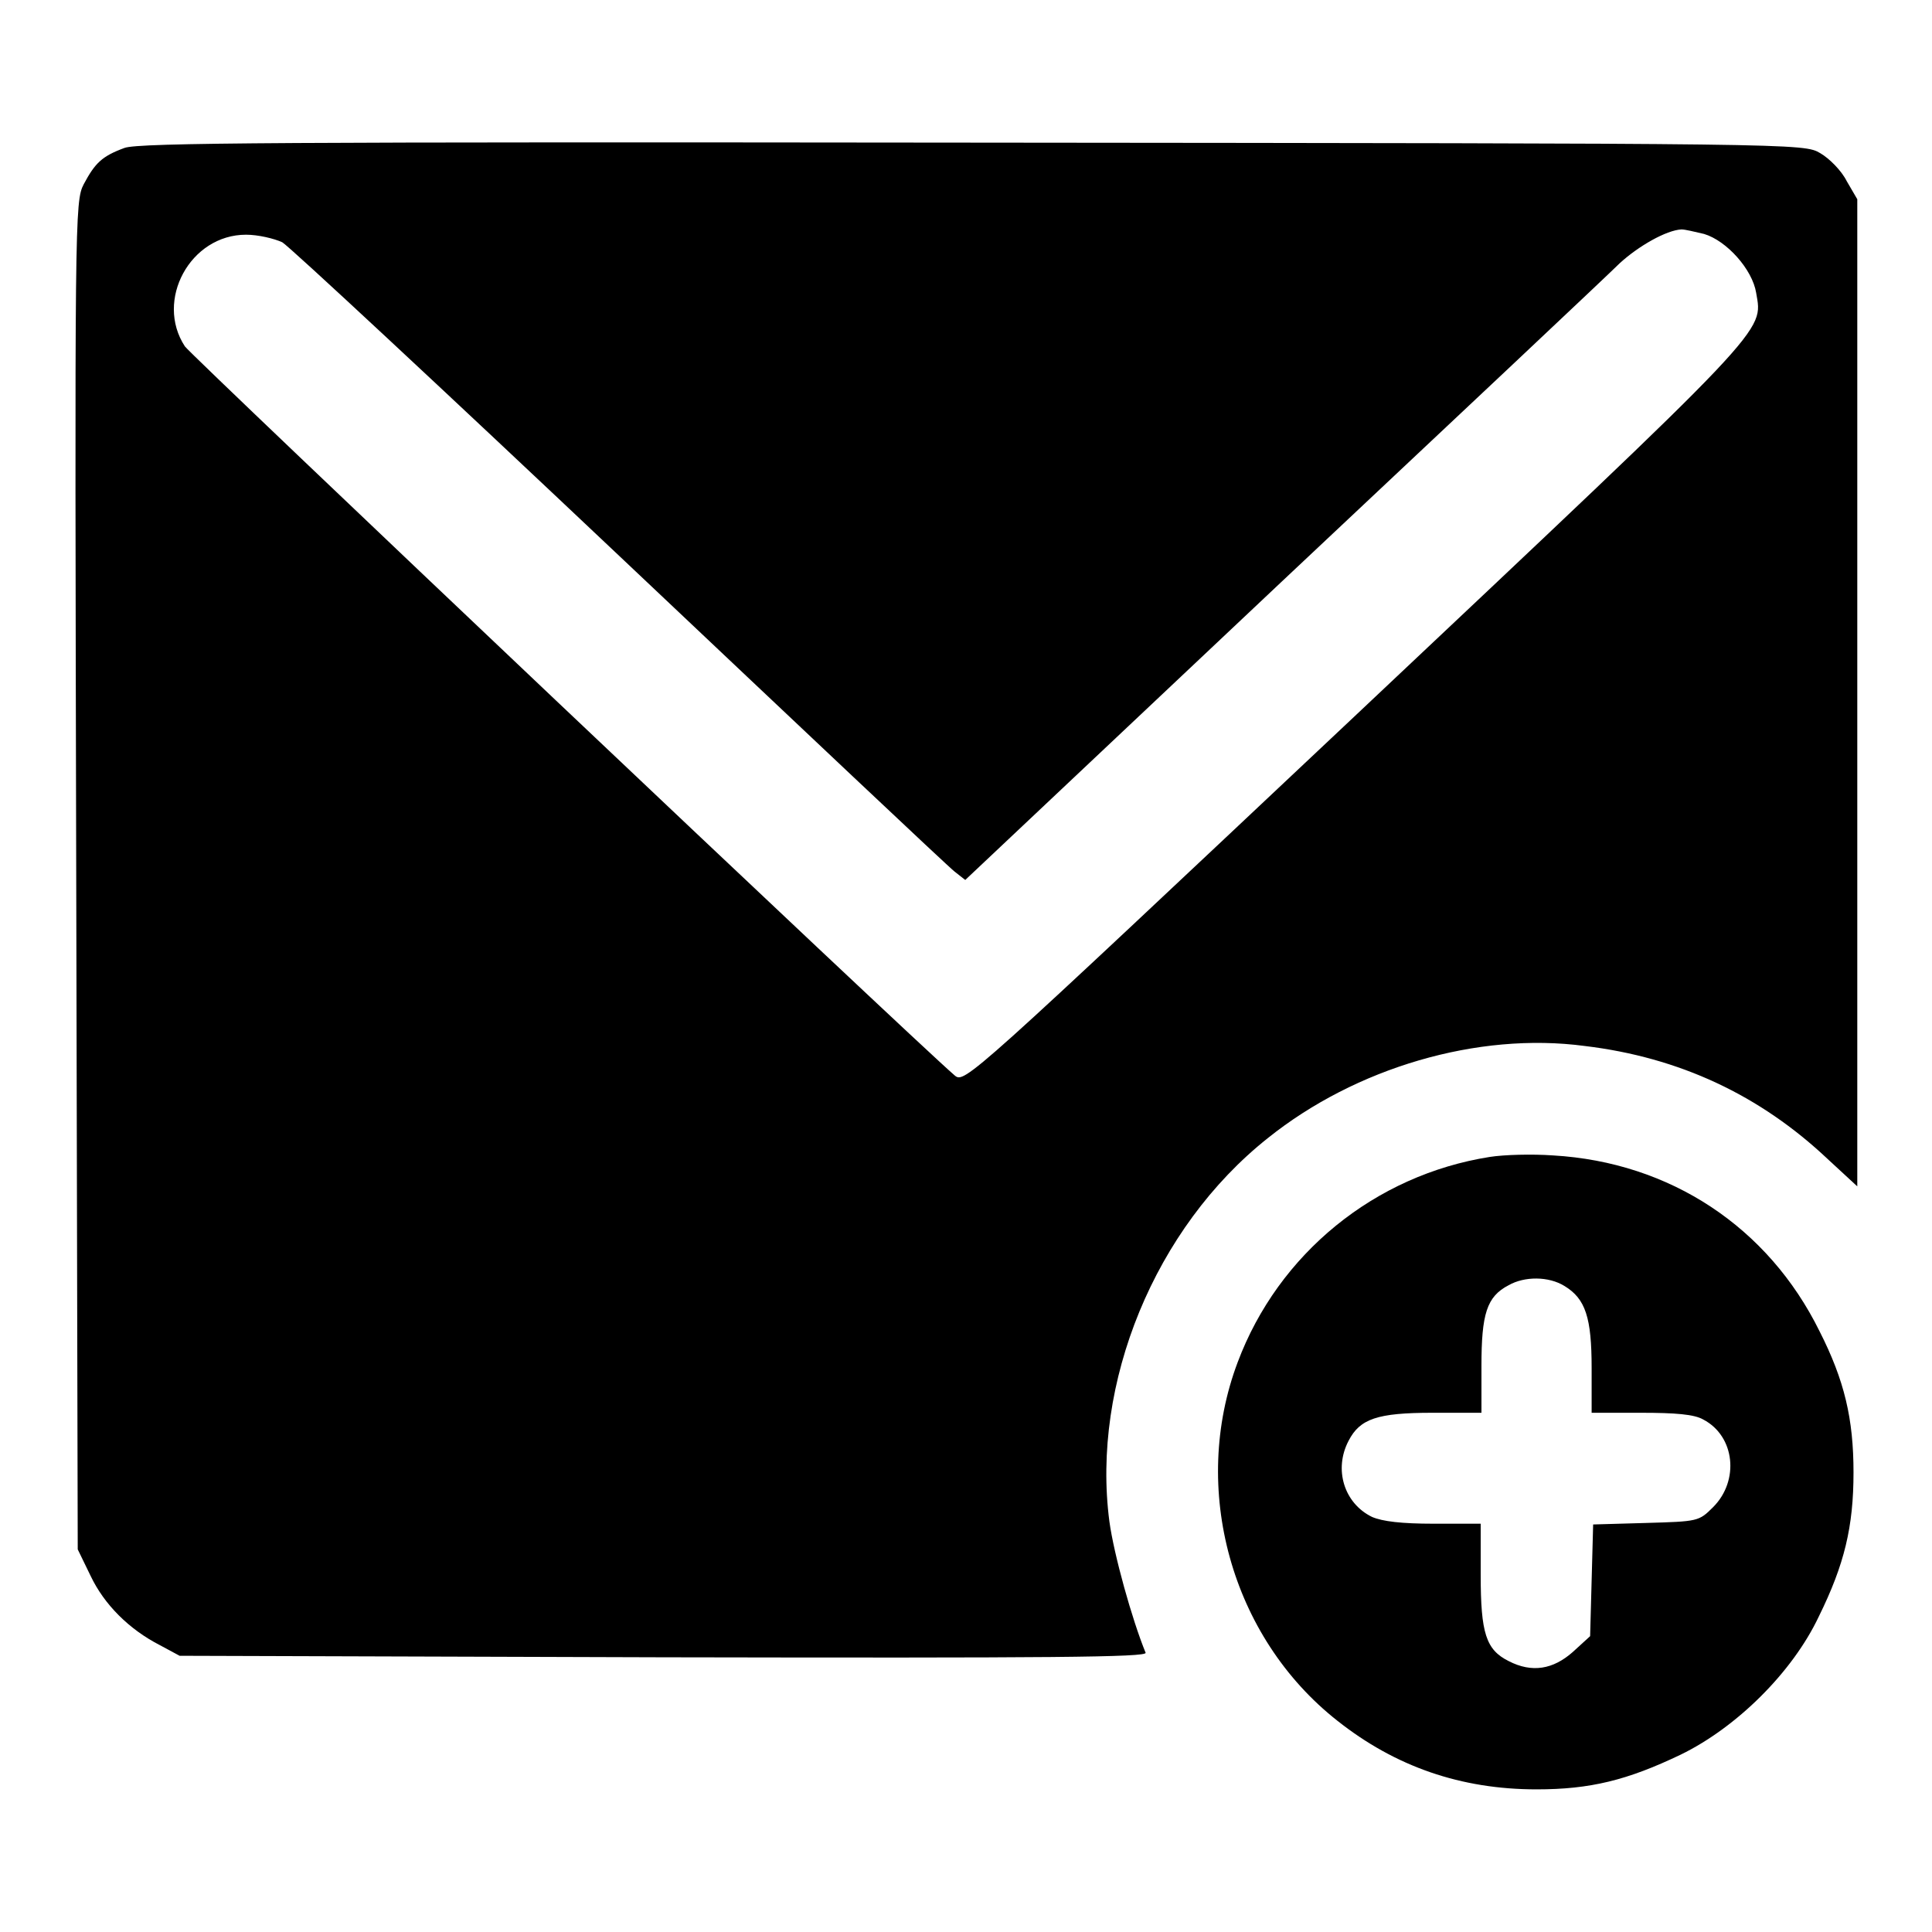
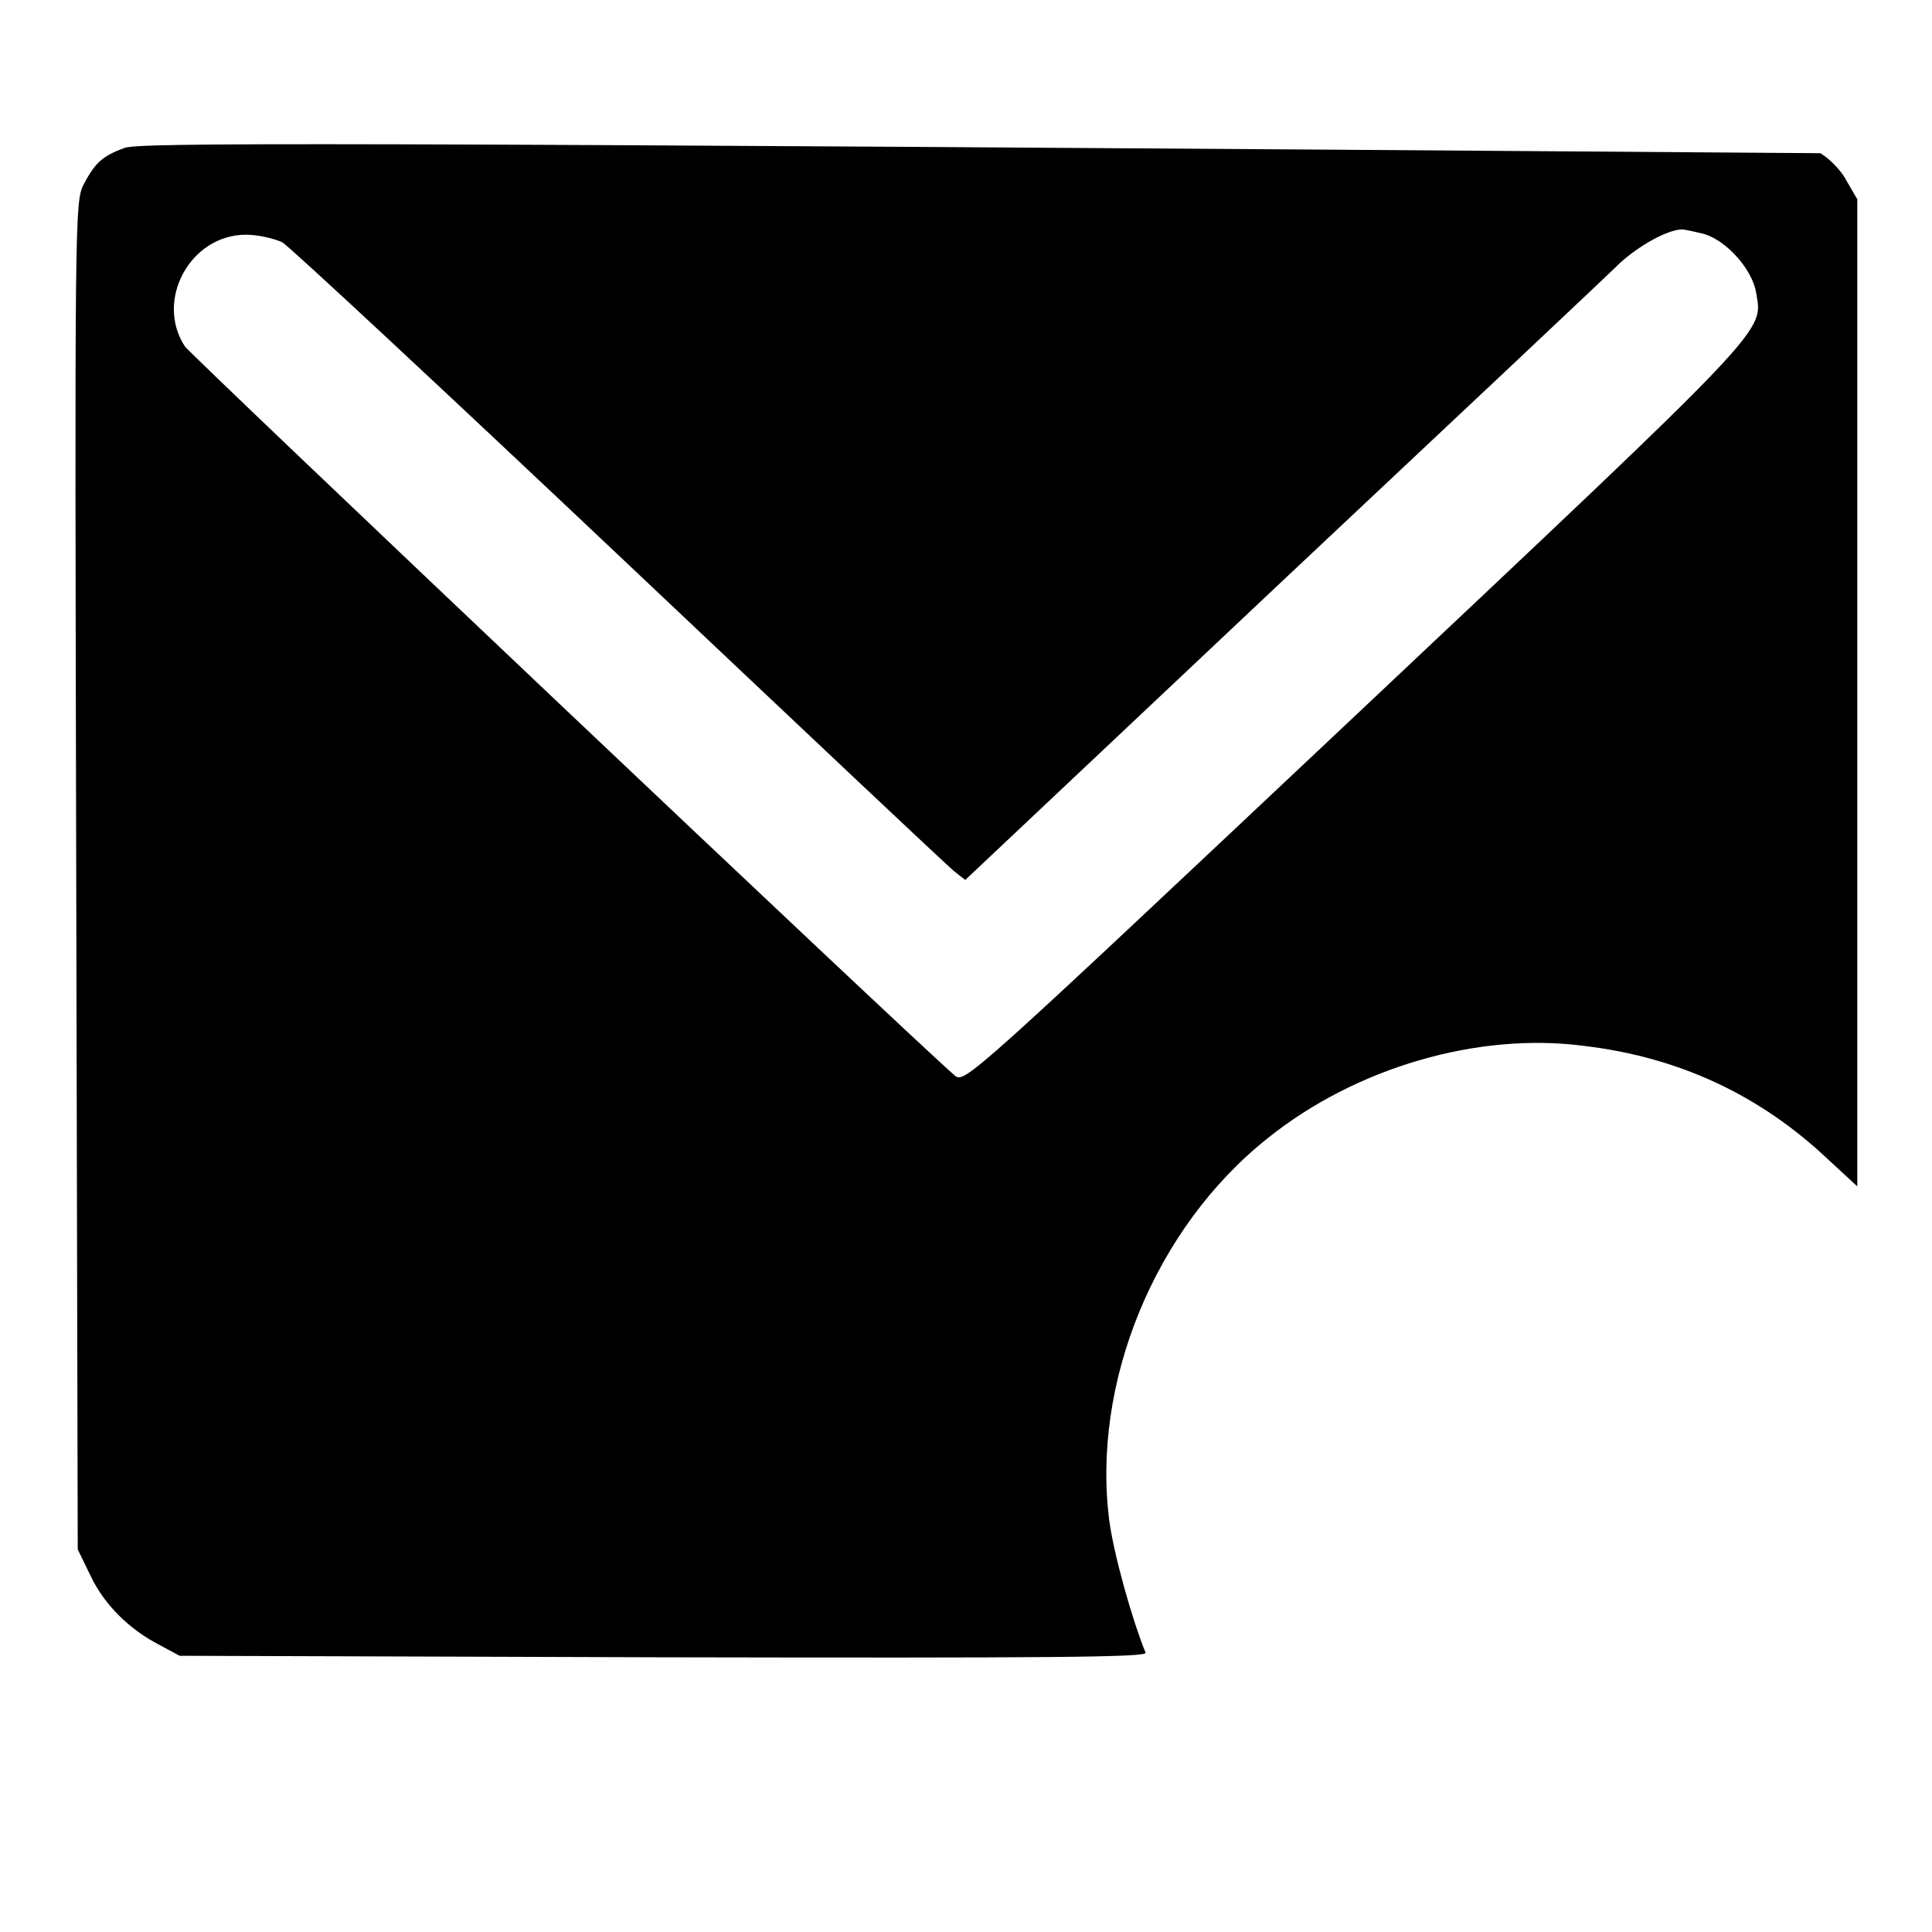
<svg xmlns="http://www.w3.org/2000/svg" version="1.1" x="0px" y="0px" viewBox="0 0 256 256" enable-background="new 0 0 256 256" xml:space="preserve">
  <g>
    <g>
      <g>
-         <path fill="#000000" d="M16.5,19.6c-3,1.1-3.9,2-5.4,4.8c-1.2,2.3-1.2,4.3-1,91.6l0.2,89.3l1.7,3.5c1.8,3.8,5.1,7.1,9.2,9.2l2.6,1.4l64.1,0.2c51.6,0.1,64.1,0,63.9-0.6c-1.8-4.4-4.2-13-4.8-17.4c-2.4-18.3,6-38.9,21-50.8c11.6-9.3,27.8-14.1,42-12.2c12.5,1.5,23.2,6.5,32.2,15l3.9,3.6V91.8V26.4l-1.4-2.4c-0.7-1.4-2.3-3-3.5-3.7c-2.2-1.3-2.4-1.3-112.2-1.4C37.9,18.8,18.4,18.9,16.5,19.6z M225.8,31c3,0.9,6.4,4.7,6.9,7.8c0.9,5.3,2.3,3.8-53.3,56.2c-51.2,48.2-51.6,48.6-52.9,47.5c-5.7-4.9-101.2-95.4-102-96.6c-4-6.1,0.7-14.8,8.1-14.8c1.6,0,3.7,0.5,4.8,1c1,0.6,21.2,19.4,44.8,41.7c23.6,22.3,43.5,41.1,44.3,41.7l1.4,1.1l41.9-39.5c23.1-21.7,43.3-40.7,44.8-42.2c2.5-2.3,6.2-4.4,8.2-4.5C223.3,30.4,224.5,30.7,225.8,31z" />
-         <path fill="#000000" d="M197.4,153.3c-15.2,2.4-28,12.8-33.4,27.2c-6.3,16.7-0.9,36.4,13.2,47.5c7.7,6.1,16.4,9.1,26.4,9.1c7.1,0,12-1.2,19.1-4.6c7.4-3.6,14.8-10.9,18.3-18.3c3.4-6.9,4.6-11.9,4.6-19.1c0-7.1-1.2-12.2-4.5-18.7c-6.8-13.8-19.8-22.4-35.3-23.3C203,152.9,199.3,153,197.4,153.3z M207.3,170.4c2.8,1.7,3.6,4.2,3.6,10.9v5.9h6.5c4.6,0,7.1,0.2,8.3,0.9c4.2,2.2,4.8,8.1,1.3,11.6c-1.9,1.9-2,1.9-8.9,2.1l-7,0.2l-0.2,7.4l-0.2,7.4l-2.3,2.1c-2.6,2.3-5.4,2.8-8.5,1.2c-3-1.5-3.7-3.7-3.7-11.4v-6.8H190c-4.3,0-6.8-0.3-8.2-0.9c-3.7-1.8-5.1-6.3-3.1-10.1c1.5-2.9,3.8-3.7,11.1-3.7h6.5V181c0-6.9,0.7-9.2,3.6-10.7C202,169.1,205.2,169.1,207.3,170.4z" />
+         <path fill="#000000" d="M16.5,19.6c-3,1.1-3.9,2-5.4,4.8c-1.2,2.3-1.2,4.3-1,91.6l0.2,89.3l1.7,3.5c1.8,3.8,5.1,7.1,9.2,9.2l2.6,1.4l64.1,0.2c51.6,0.1,64.1,0,63.9-0.6c-1.8-4.4-4.2-13-4.8-17.4c-2.4-18.3,6-38.9,21-50.8c11.6-9.3,27.8-14.1,42-12.2c12.5,1.5,23.2,6.5,32.2,15l3.9,3.6V91.8V26.4l-1.4-2.4c-0.7-1.4-2.3-3-3.5-3.7C37.9,18.8,18.4,18.9,16.5,19.6z M225.8,31c3,0.9,6.4,4.7,6.9,7.8c0.9,5.3,2.3,3.8-53.3,56.2c-51.2,48.2-51.6,48.6-52.9,47.5c-5.7-4.9-101.2-95.4-102-96.6c-4-6.1,0.7-14.8,8.1-14.8c1.6,0,3.7,0.5,4.8,1c1,0.6,21.2,19.4,44.8,41.7c23.6,22.3,43.5,41.1,44.3,41.7l1.4,1.1l41.9-39.5c23.1-21.7,43.3-40.7,44.8-42.2c2.5-2.3,6.2-4.4,8.2-4.5C223.3,30.4,224.5,30.7,225.8,31z" />
      </g>
    </g>
  </g>
</svg>